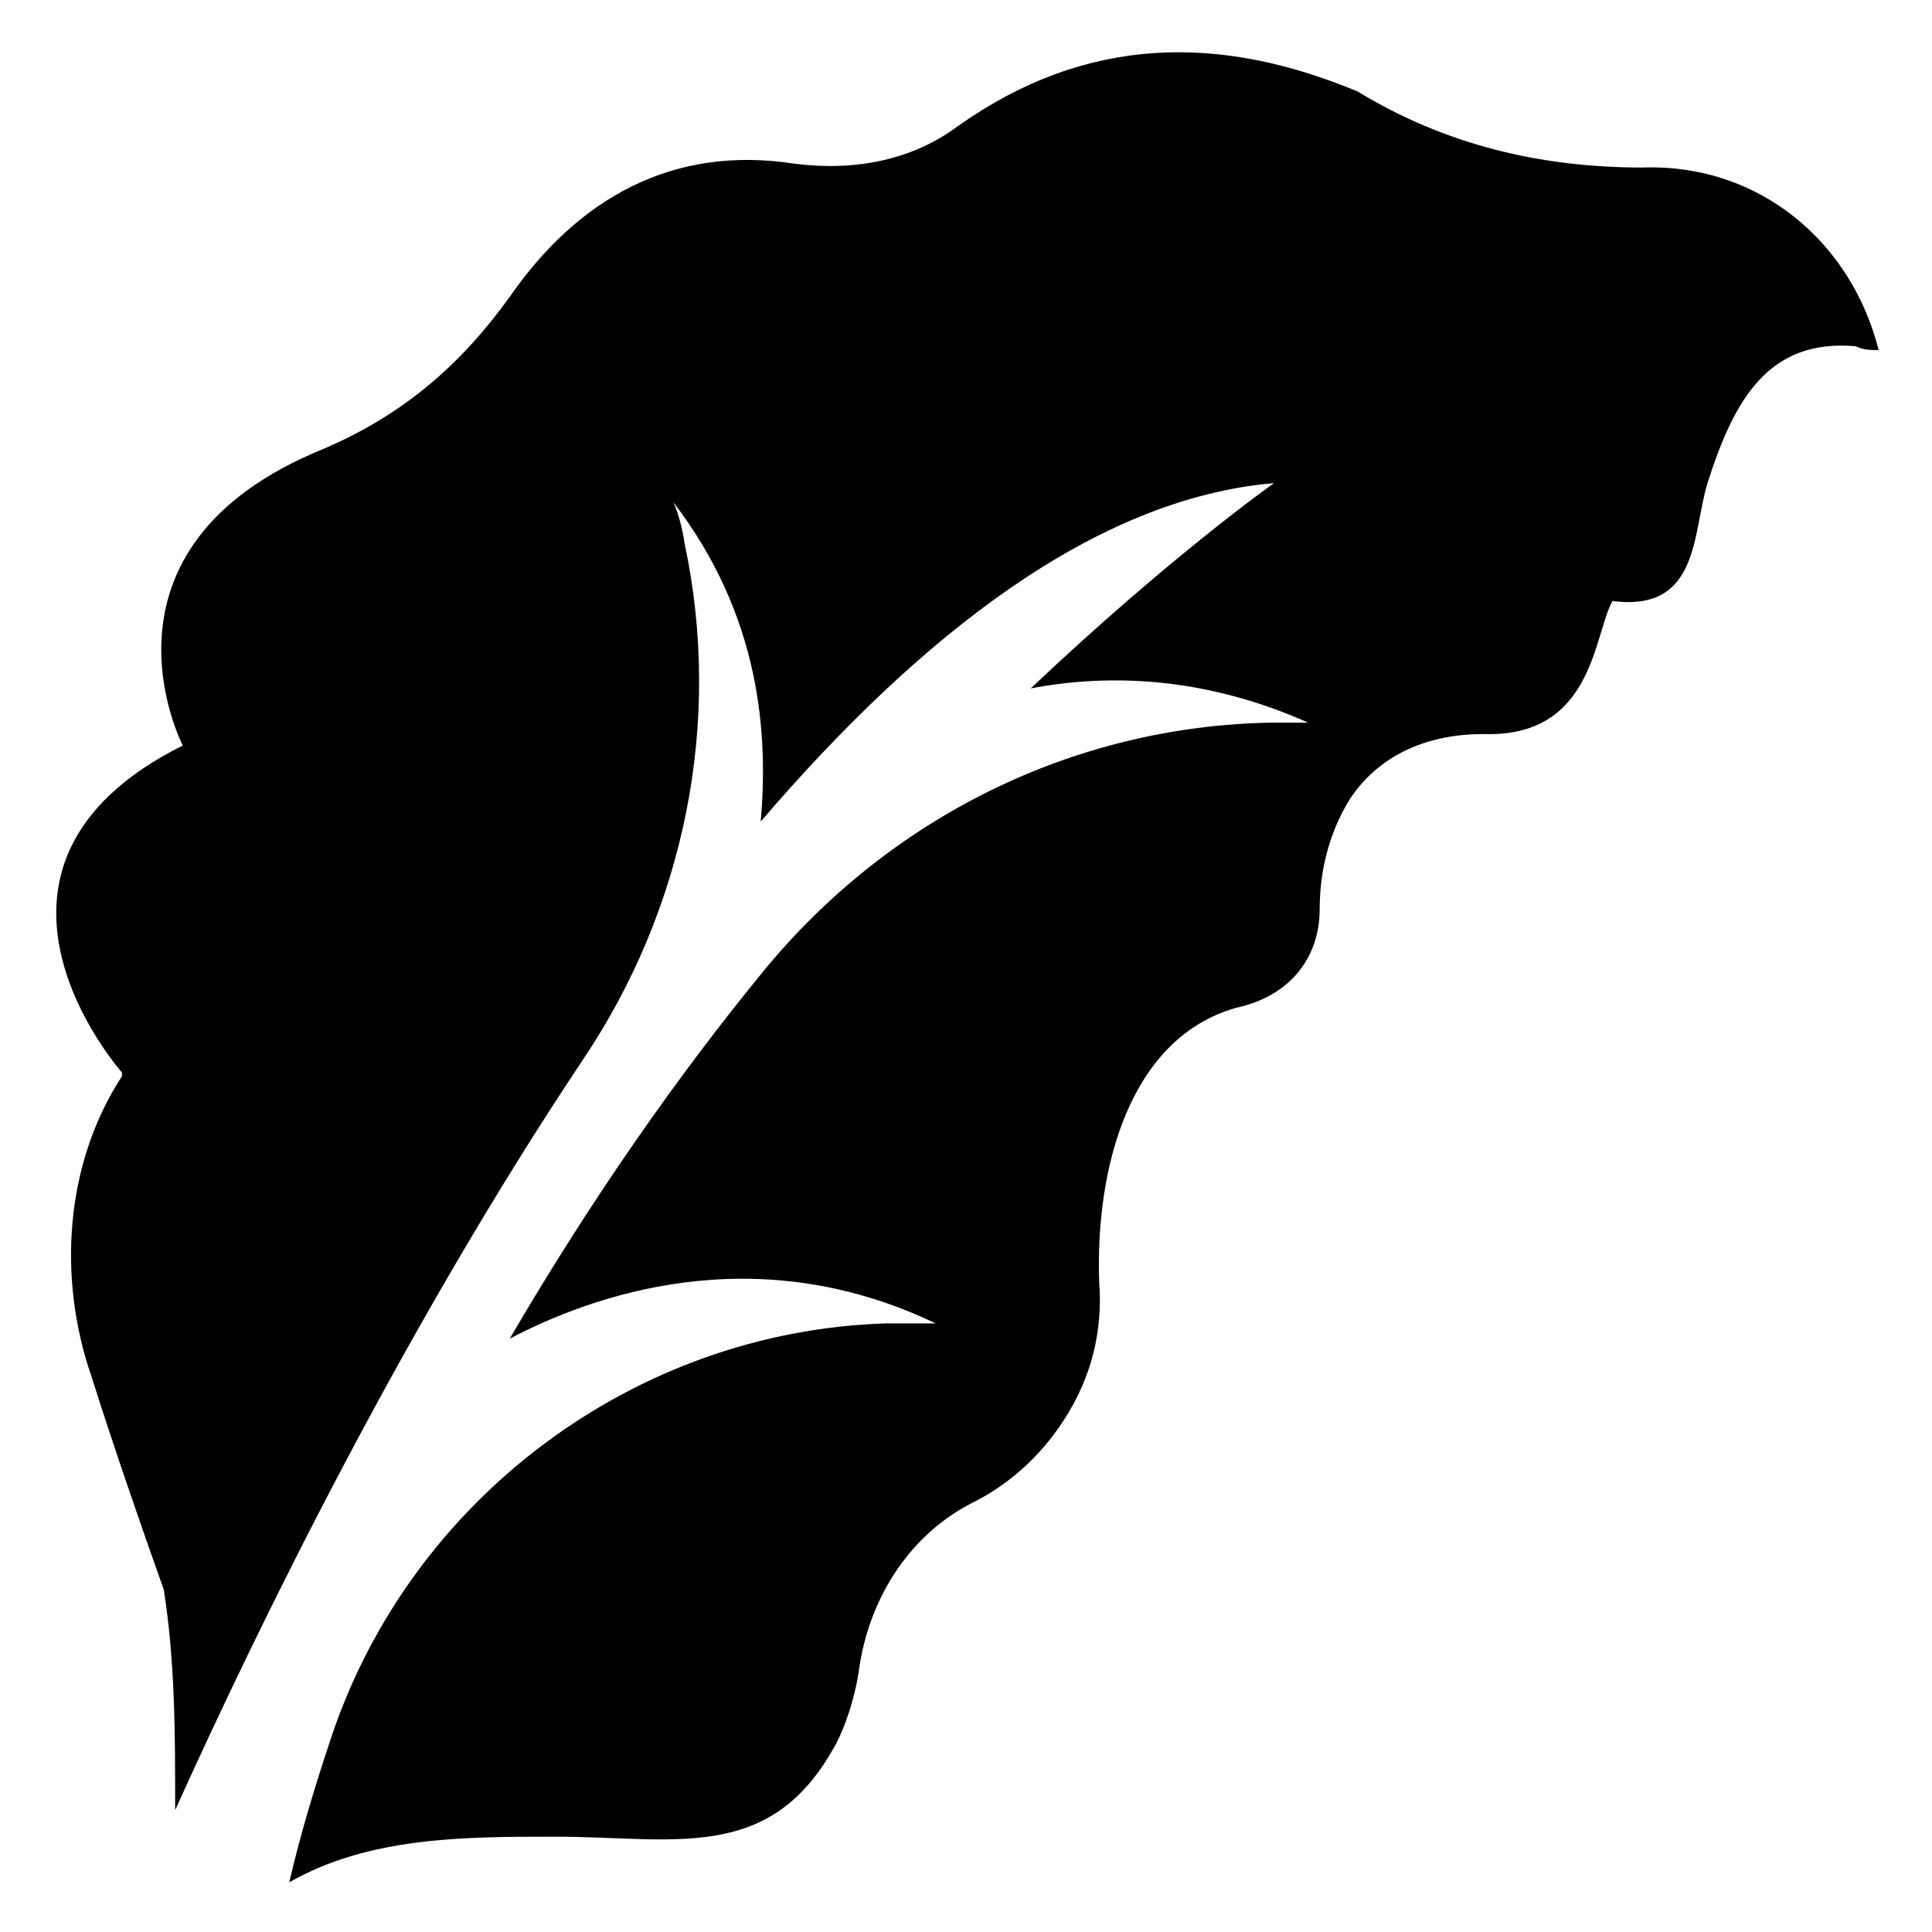
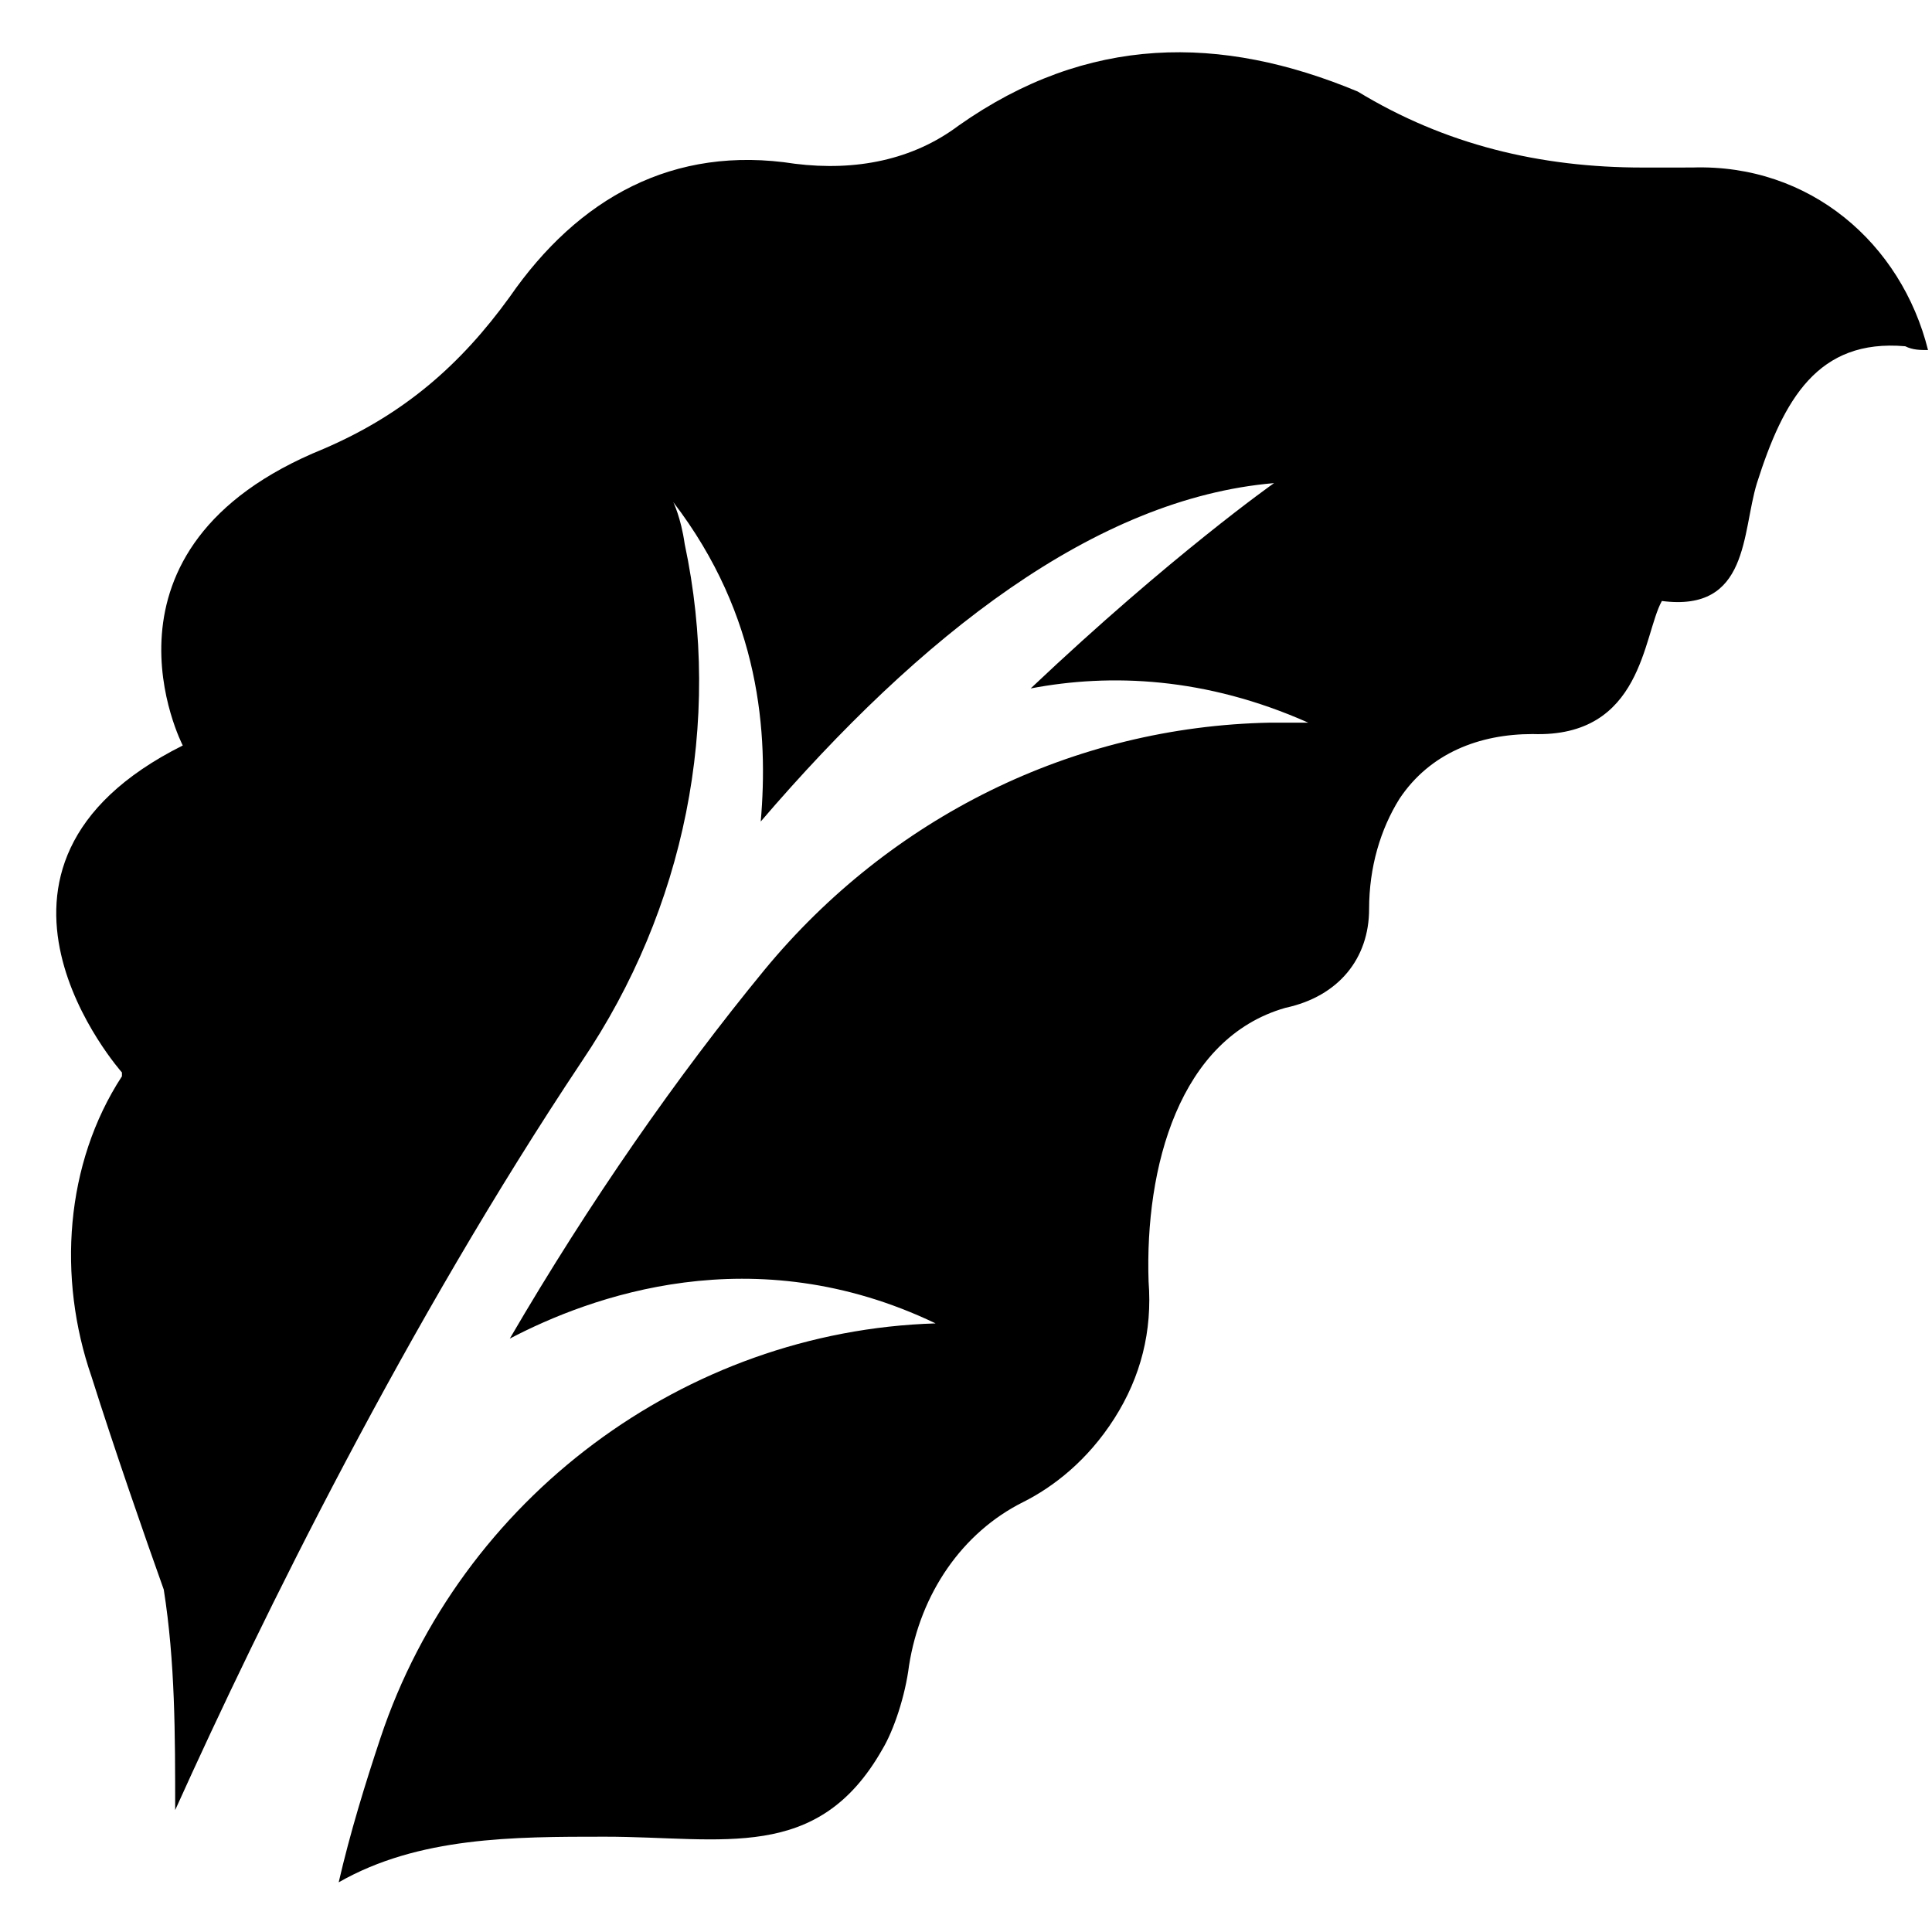
<svg xmlns="http://www.w3.org/2000/svg" fill="#000000" width="800px" height="800px" version="1.1" viewBox="144 144 512 512">
-   <path d="m579.36 188.4c-27.207 0-52.395-6.047-75.57-20.152-36.273-15.113-71.539-15.113-105.8 9.07-12.09 9.07-27.207 12.09-43.328 10.078-32.242-5.039-57.434 9.07-75.57 35.266-13.098 18.137-28.215 31.234-49.375 40.305-64.488 26.199-37.281 78.594-37.281 78.594-64.488 32.242-16.121 86.656-16.121 86.656v1.008c-15.113 23.176-17.129 53.402-8.062 79.602 6.047 19.145 14.105 42.32 19.145 56.426 3.023 19.145 3.023 38.289 3.023 58.441 23.176-51.387 61.465-128.98 107.82-198.5 27.207-40.305 37.281-89.68 27.207-137.04-1.008-7.055-3.023-11.082-3.023-11.082 23.176 30.23 25.191 61.465 23.176 84.641 42.32-49.375 88.672-85.648 136.03-89.68 0 0-27.207 19.145-64.488 54.41 21.16-4.031 46.352-3.023 73.555 9.07h-10.078c-52.395 1.008-100.76 25.191-134.01 65.496-23.176 28.215-46.352 61.465-67.512 97.738 21.16-11.082 64.488-27.207 112.85-4.031h-13.098c-66.504 2.016-125.95 46.352-147.11 109.83-4.031 12.09-8.062 25.191-11.082 38.289 21.16-12.09 46.352-12.09 70.535-12.09 31.234 0 56.426 7.055 73.555-23.176 3.023-5.039 6.047-14.105 7.055-22.168 3.023-19.145 14.105-35.266 30.23-43.328 8.062-4.031 17.129-11.082 24.184-22.168 7.055-11.082 10.078-23.176 9.07-36.273-1.008-30.23 8.062-64.488 36.273-72.547 14.105-3.023 22.168-13.098 22.168-26.199 0-11.082 3.023-21.16 8.062-29.223 8.062-12.09 21.16-17.129 35.266-17.129 29.223 1.008 29.223-26.199 34.258-35.266 23.176 3.023 21.16-18.137 25.191-31.234 7.055-22.168 16.121-38.289 39.297-36.273 2.016 1.008 4.031 1.008 6.047 1.008-7.059-28.223-31.242-49.383-62.477-48.375z" />
+   <path d="m579.36 188.4c-27.207 0-52.395-6.047-75.57-20.152-36.273-15.113-71.539-15.113-105.8 9.07-12.09 9.07-27.207 12.09-43.328 10.078-32.242-5.039-57.434 9.07-75.57 35.266-13.098 18.137-28.215 31.234-49.375 40.305-64.488 26.199-37.281 78.594-37.281 78.594-64.488 32.242-16.121 86.656-16.121 86.656v1.008c-15.113 23.176-17.129 53.402-8.062 79.602 6.047 19.145 14.105 42.32 19.145 56.426 3.023 19.145 3.023 38.289 3.023 58.441 23.176-51.387 61.465-128.98 107.82-198.5 27.207-40.305 37.281-89.68 27.207-137.04-1.008-7.055-3.023-11.082-3.023-11.082 23.176 30.23 25.191 61.465 23.176 84.641 42.32-49.375 88.672-85.648 136.03-89.68 0 0-27.207 19.145-64.488 54.41 21.16-4.031 46.352-3.023 73.555 9.07h-10.078c-52.395 1.008-100.76 25.191-134.01 65.496-23.176 28.215-46.352 61.465-67.512 97.738 21.16-11.082 64.488-27.207 112.85-4.031c-66.504 2.016-125.95 46.352-147.11 109.83-4.031 12.09-8.062 25.191-11.082 38.289 21.16-12.09 46.352-12.09 70.535-12.09 31.234 0 56.426 7.055 73.555-23.176 3.023-5.039 6.047-14.105 7.055-22.168 3.023-19.145 14.105-35.266 30.23-43.328 8.062-4.031 17.129-11.082 24.184-22.168 7.055-11.082 10.078-23.176 9.07-36.273-1.008-30.23 8.062-64.488 36.273-72.547 14.105-3.023 22.168-13.098 22.168-26.199 0-11.082 3.023-21.16 8.062-29.223 8.062-12.09 21.16-17.129 35.266-17.129 29.223 1.008 29.223-26.199 34.258-35.266 23.176 3.023 21.16-18.137 25.191-31.234 7.055-22.168 16.121-38.289 39.297-36.273 2.016 1.008 4.031 1.008 6.047 1.008-7.059-28.223-31.242-49.383-62.477-48.375z" />
</svg>